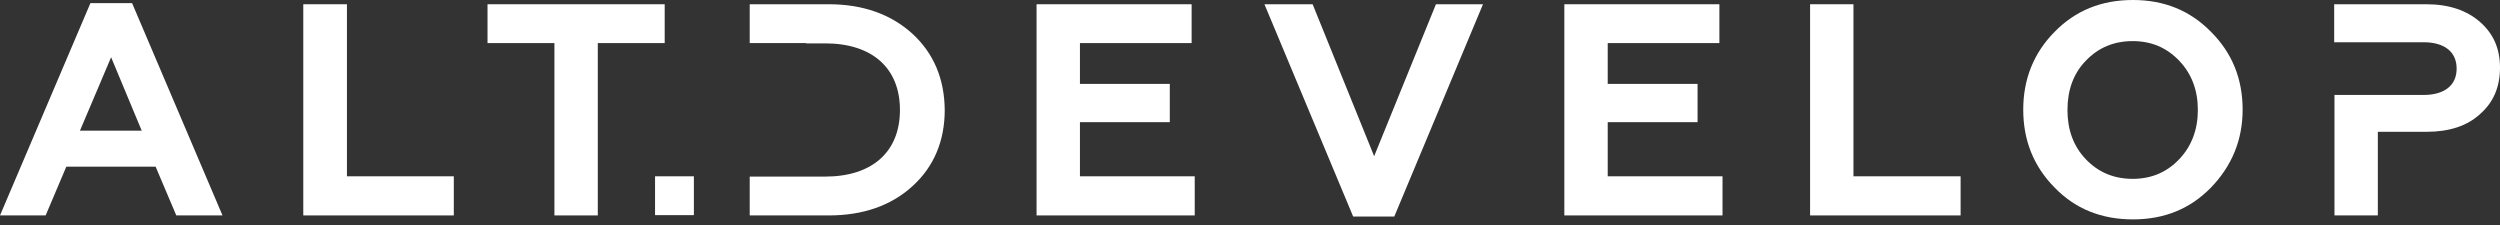
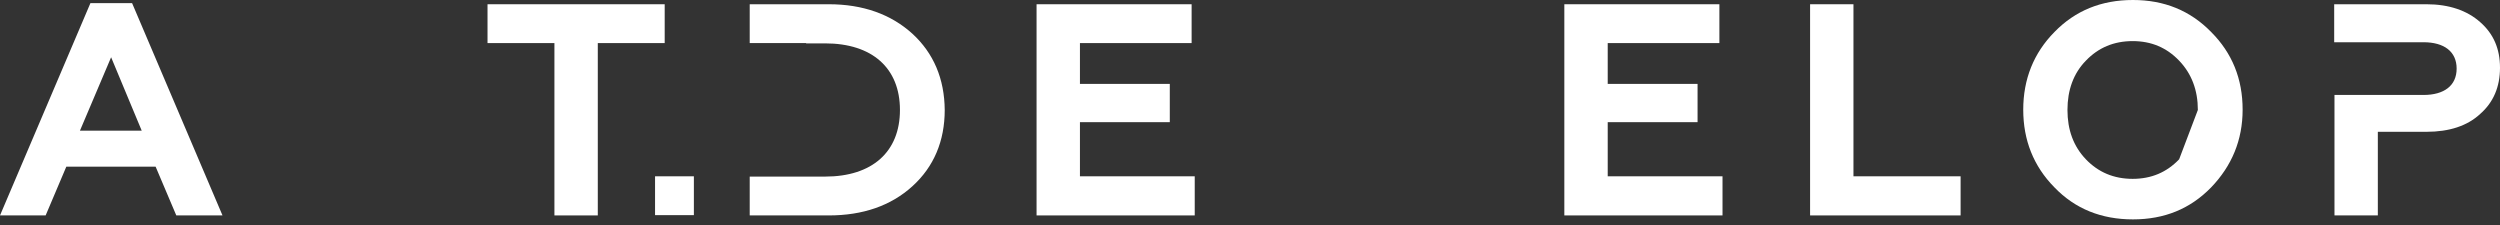
<svg xmlns="http://www.w3.org/2000/svg" width="200" height="18" viewBox="0 0 200 18" fill="none">
  <rect x="0" y="0" width="200" height="18" fill="#333333" stroke="none" />
  <path d="M7.234 0.25L0 17.234H3.651L5.306 13.333H12.449L14.104 17.234H17.8L10.567 0.25H7.234ZM6.395 10.454L8.889 4.581L11.338 10.454H6.395Z" fill="white" />
-   <path d="M27.755 0.34H24.263V17.234H36.304V14.104H27.755V0.34Z" fill="white" />
  <path d="M53.175 0.34H39.002V3.447H44.354V17.234H47.823V3.447H53.175V0.34Z" fill="white" />
  <path d="M86.395 9.773H93.583V6.712H86.395V3.447H95.329V0.34H82.925V17.234H95.578V14.104H86.395V9.773Z" fill="white" />
-   <path d="M111.542 17.325L118.639 0.34H114.875L109.932 12.495L105.011 0.34H101.156L108.254 17.325H111.542Z" fill="white" />
  <path d="M128.617 9.773H135.805V6.712H128.617V3.447H137.551V0.34H125.147V17.234H137.801V14.104H128.617V9.773Z" fill="white" />
  <path d="M156.848 14.104H148.277V0.34H144.807V17.234H156.848V14.104Z" fill="white" />
-   <path d="M170.635 0C168.118 0 166.032 0.839 164.354 2.562C162.698 4.24 161.859 6.327 161.859 8.776C161.859 11.202 162.676 13.288 164.354 14.989C166.009 16.712 168.118 17.551 170.635 17.551C173.152 17.551 175.215 16.712 176.893 14.989C178.549 13.265 179.41 11.202 179.41 8.776C179.41 6.304 178.571 4.24 176.893 2.562C175.215 0.839 173.129 0 170.635 0ZM174.331 12.744C173.333 13.787 172.109 14.308 170.612 14.308C169.116 14.308 167.868 13.787 166.871 12.744C165.873 11.701 165.397 10.386 165.397 8.798C165.397 7.211 165.873 5.873 166.871 4.853C167.868 3.81 169.116 3.288 170.612 3.288C172.109 3.288 173.333 3.81 174.331 4.853C175.329 5.896 175.828 7.211 175.828 8.798C175.828 10.363 175.329 11.701 174.331 12.744Z" fill="white" />
+   <path d="M170.635 0C168.118 0 166.032 0.839 164.354 2.562C162.698 4.24 161.859 6.327 161.859 8.776C161.859 11.202 162.676 13.288 164.354 14.989C166.009 16.712 168.118 17.551 170.635 17.551C173.152 17.551 175.215 16.712 176.893 14.989C178.549 13.265 179.41 11.202 179.41 8.776C179.41 6.304 178.571 4.24 176.893 2.562C175.215 0.839 173.129 0 170.635 0ZM174.331 12.744C173.333 13.787 172.109 14.308 170.612 14.308C169.116 14.308 167.868 13.787 166.871 12.744C165.873 11.701 165.397 10.386 165.397 8.798C165.397 7.211 165.873 5.873 166.871 4.853C167.868 3.81 169.116 3.288 170.612 3.288C172.109 3.288 173.333 3.81 174.331 4.853C175.329 5.896 175.828 7.211 175.828 8.798Z" fill="white" />
  <path d="M72.993 2.699C71.27 1.134 69.025 0.34 66.304 0.34H59.977V3.447H64.49V3.47H66.009C69.773 3.47 71.996 5.442 71.996 8.798C71.996 12.154 69.773 14.127 66.009 14.127H64.49H63.447H59.977V17.234H66.304C69.025 17.234 71.27 16.463 72.993 14.898C74.717 13.334 75.578 11.27 75.578 8.798C75.556 6.304 74.694 4.263 72.993 2.699Z" fill="white" />
  <path d="M198.413 1.769C197.37 0.839 195.919 0.34 194.127 0.34H186.735V3.379H190.204H191.383H193.878C195.533 3.379 196.531 4.127 196.531 5.488C196.531 6.848 195.533 7.597 193.878 7.597H191.406H190.227H186.758V17.234H190.227V10.544H194.127C195.941 10.544 197.392 10.068 198.413 9.116C199.479 8.186 200 6.939 200 5.42C200 3.9 199.479 2.699 198.413 1.769Z" fill="white" />
  <path d="M55.51 14.104H52.404V17.211H55.51V14.104Z" fill="white" />
</svg>